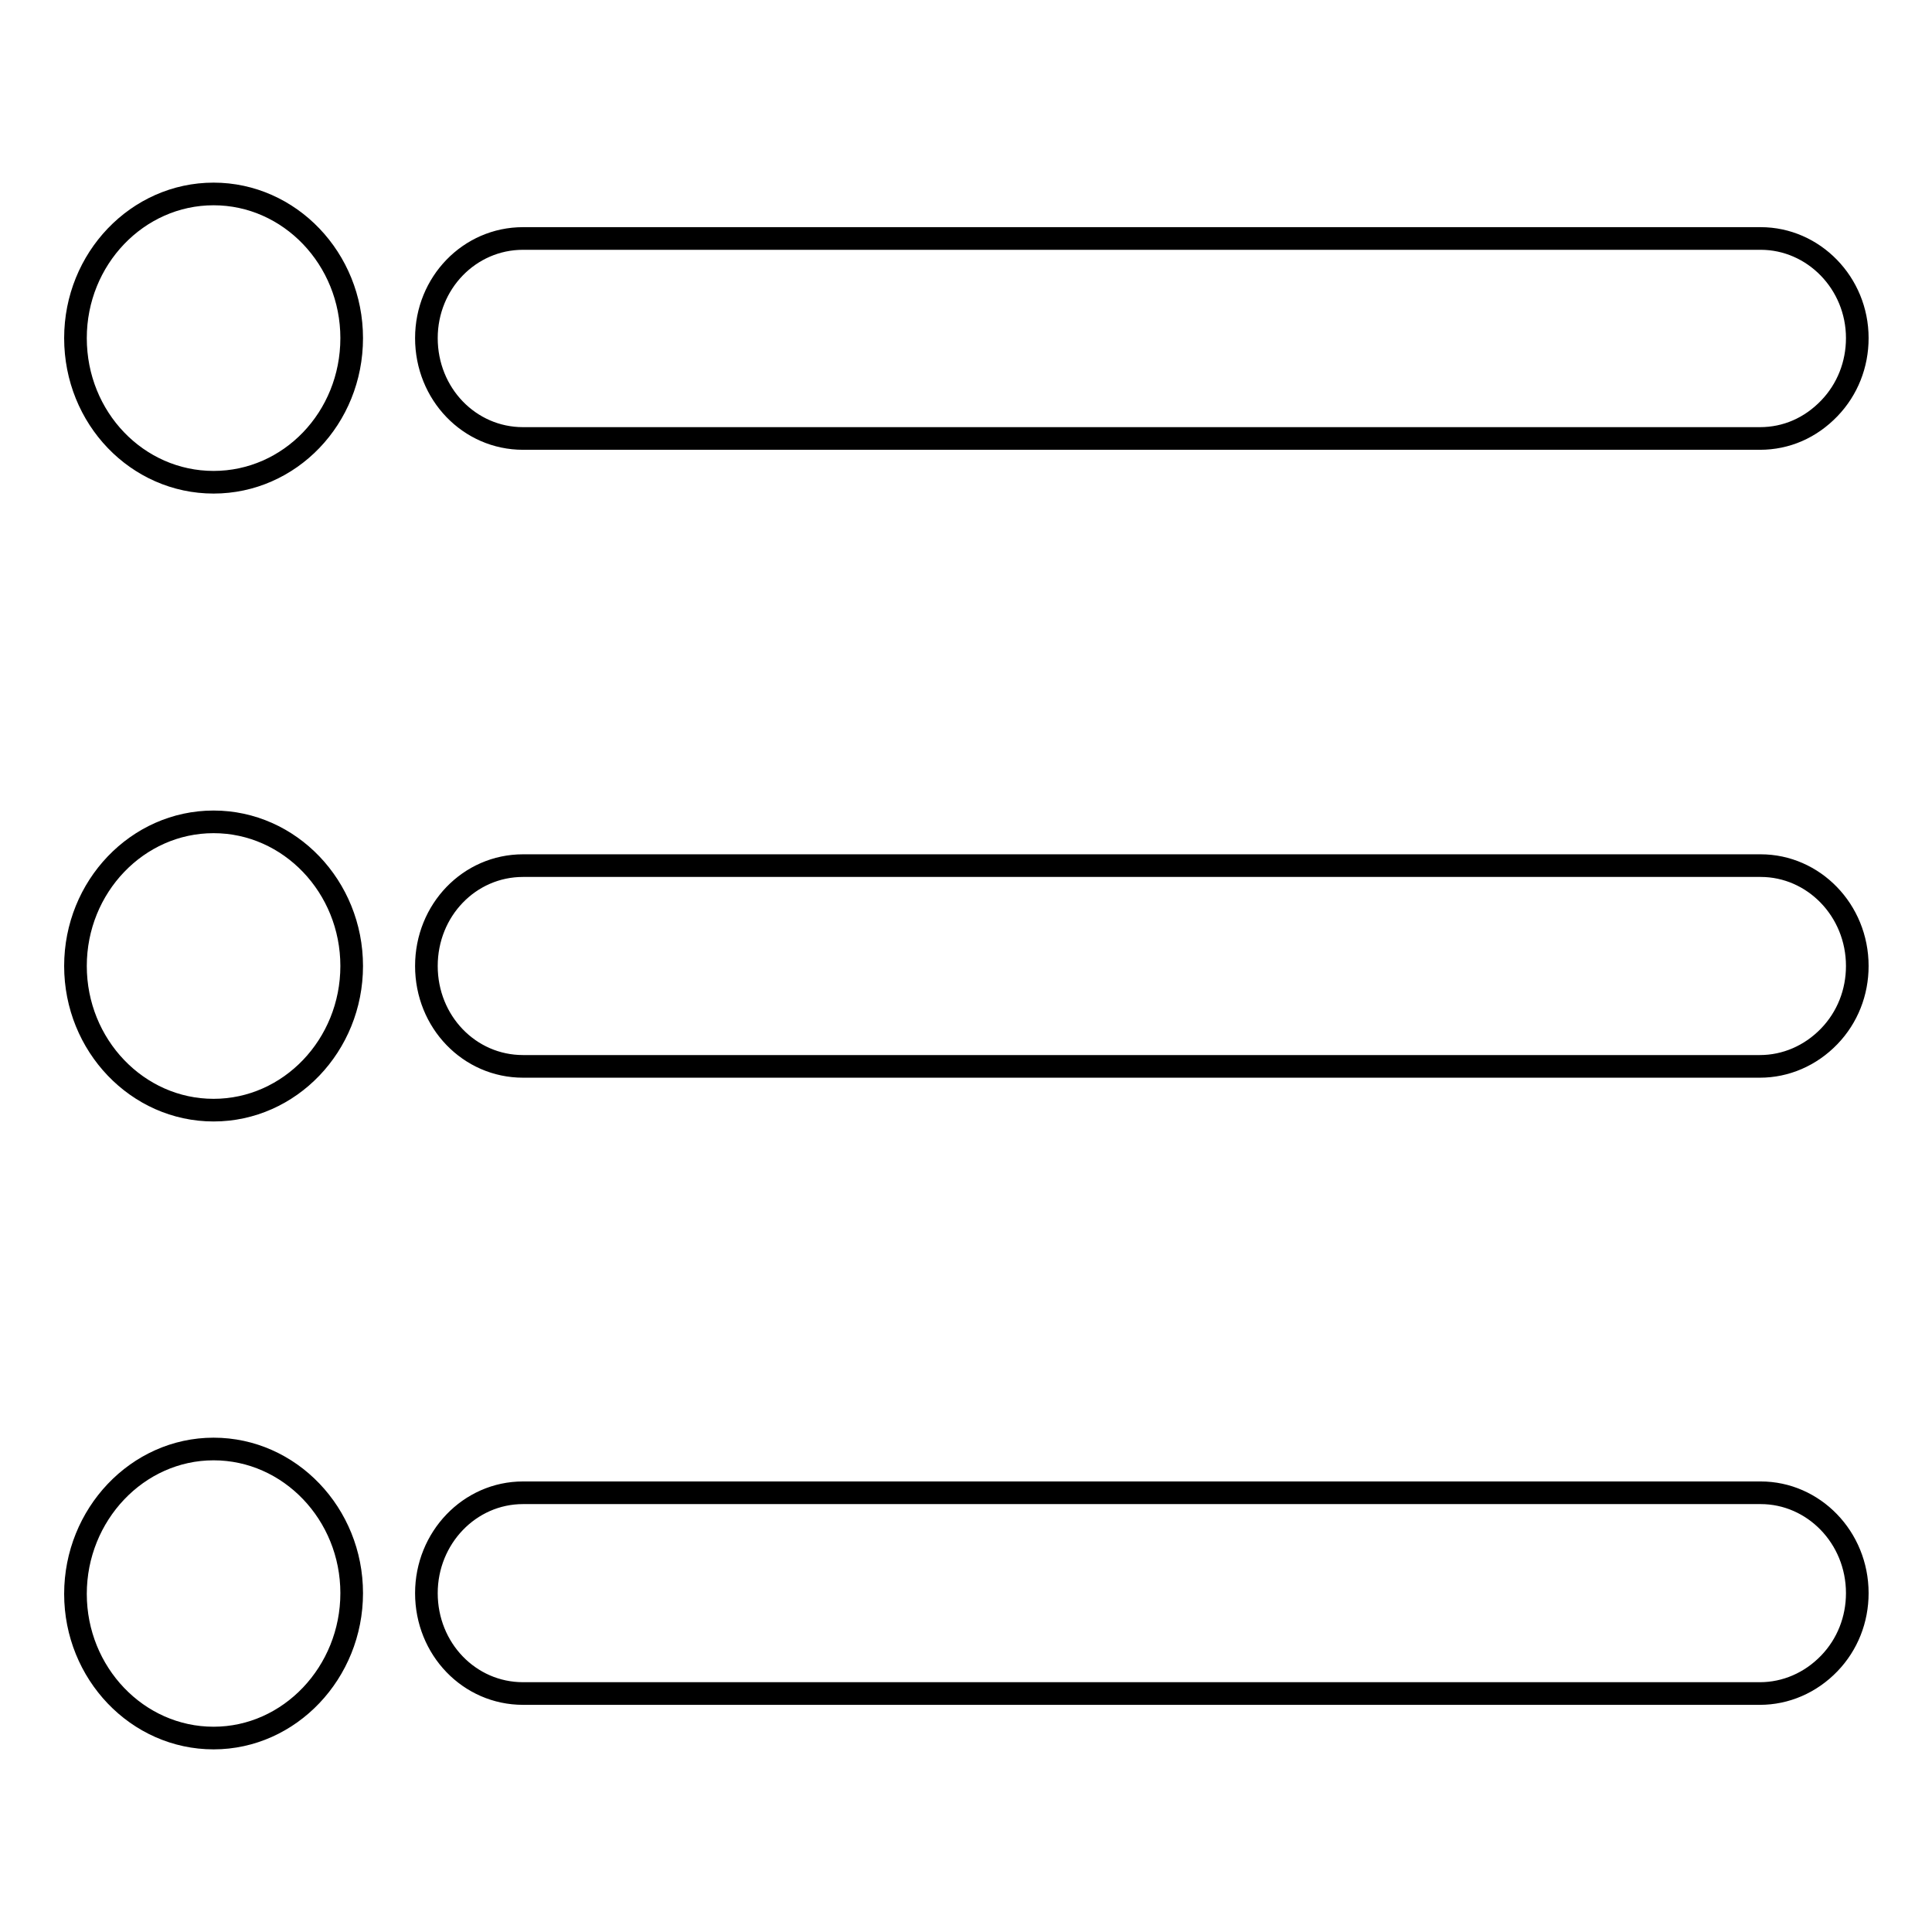
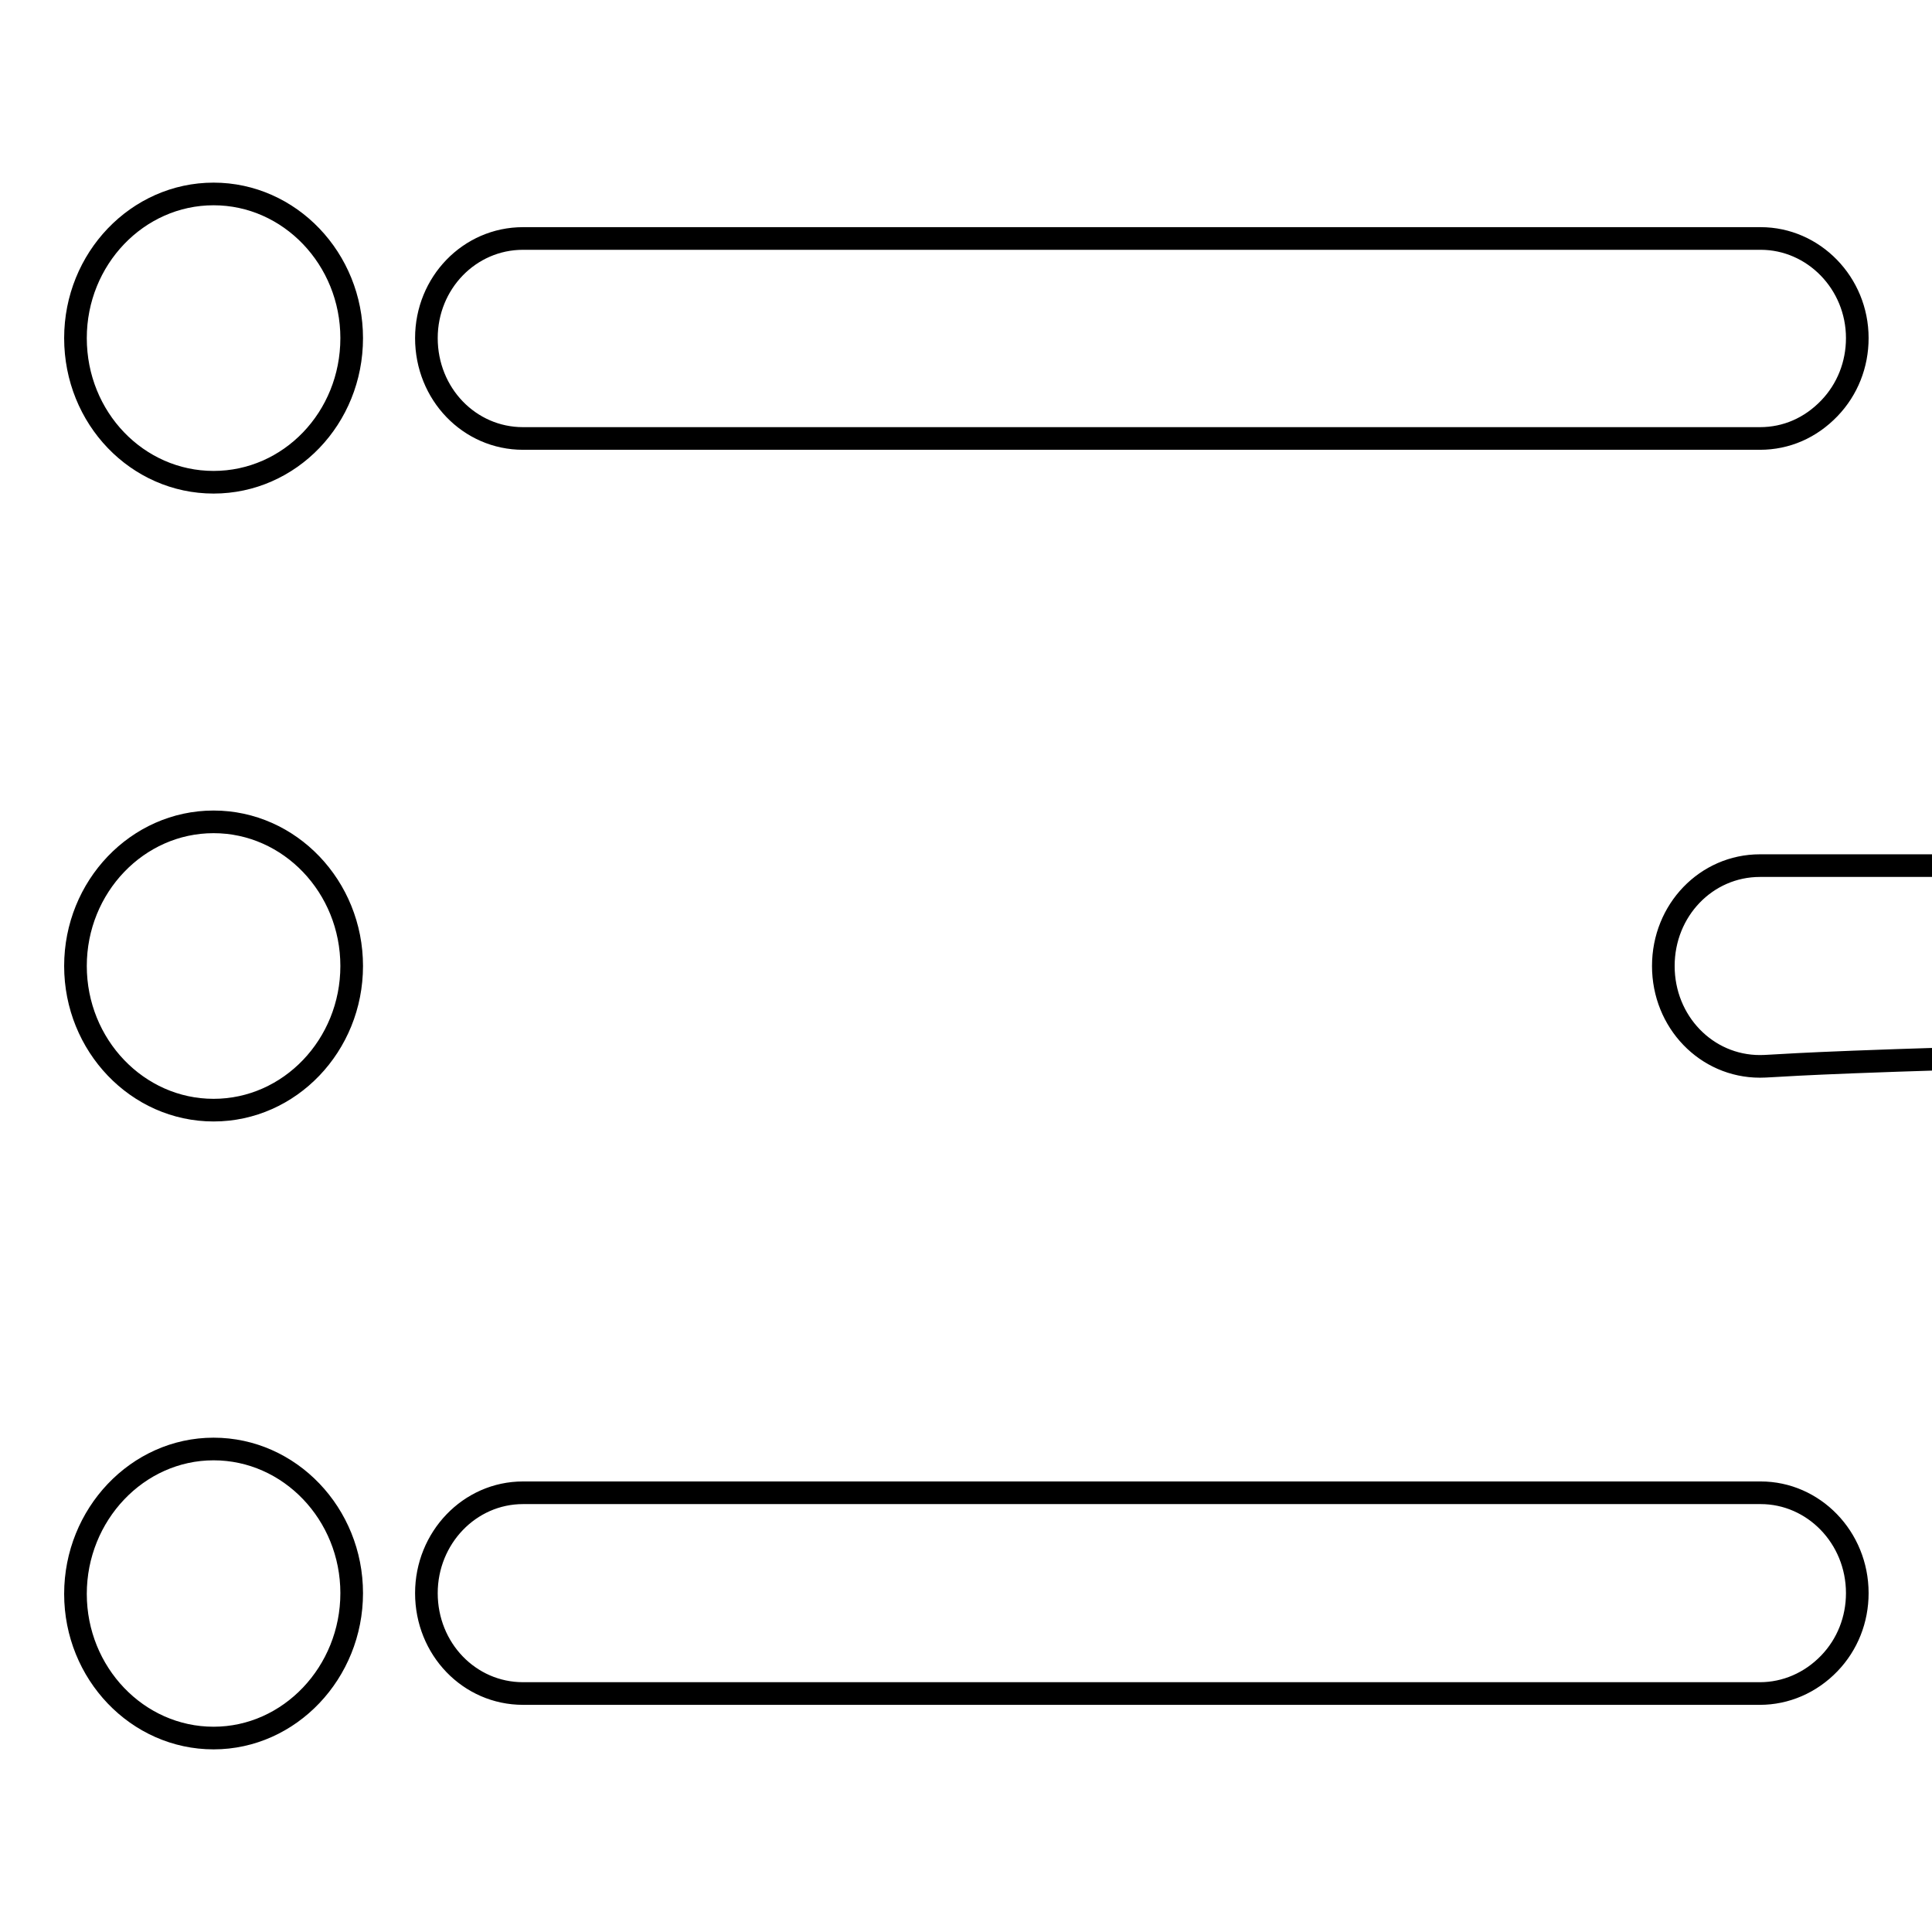
<svg xmlns="http://www.w3.org/2000/svg" version="1.1" x="0px" y="0px" viewBox="0 0 256 256" enable-background="new 0 0 256 256" xml:space="preserve">
  <g>
    <g>
-       <path stroke-width="3" fill-opacity="0" stroke="#000000" d="M28.3,230.3c-10.1,0-18.3-8.6-18.3-19.1S18.2,192,28.3,192c10.1,0,18.3,8.6,18.3,19.1S38.4,230.3,28.3,230.3z M233.2,224.4H69.3c-7.1,0-12.8-5.9-12.8-13.3c0-7.3,5.7-13.3,12.8-13.3h164c7,0,12.8,5.9,12.8,13.3c0,3.5-1.3,6.8-3.7,9.3C239.9,223,236.6,224.4,233.2,224.4z M28.3,147.1c-10.1,0-18.3-8.6-18.3-19.1c0-10.5,8.2-19.1,18.3-19.1c10.1,0,18.3,8.6,18.3,19.1C46.6,138.5,38.4,147.1,28.3,147.1z M233.2,141.3H69.3c-7.1,0-12.8-5.9-12.8-13.3s5.7-13.3,12.8-13.3h164c7,0,12.8,5.9,12.8,13.3c0,3.5-1.3,6.8-3.7,9.3C239.9,139.9,236.6,141.3,233.2,141.3z M28.3,63.9C18.2,63.9,10,55.4,10,44.8c0-10.5,8.2-19.1,18.3-19.1c10.1,0,18.3,8.6,18.3,19.1C46.6,55.4,38.4,63.9,28.3,63.9z M233.2,58.1H69.3c-7.1,0-12.8-5.9-12.8-13.3c0-7.3,5.7-13.2,12.8-13.2h164c7,0,12.8,5.9,12.8,13.2c0,3.5-1.3,6.8-3.7,9.3C239.9,56.7,236.7,58.1,233.2,58.1z" />
+       <path stroke-width="3" fill-opacity="0" stroke="#000000" d="M28.3,230.3c-10.1,0-18.3-8.6-18.3-19.1S18.2,192,28.3,192c10.1,0,18.3,8.6,18.3,19.1S38.4,230.3,28.3,230.3z M233.2,224.4H69.3c-7.1,0-12.8-5.9-12.8-13.3c0-7.3,5.7-13.3,12.8-13.3h164c7,0,12.8,5.9,12.8,13.3c0,3.5-1.3,6.8-3.7,9.3C239.9,223,236.6,224.4,233.2,224.4z M28.3,147.1c-10.1,0-18.3-8.6-18.3-19.1c0-10.5,8.2-19.1,18.3-19.1c10.1,0,18.3,8.6,18.3,19.1C46.6,138.5,38.4,147.1,28.3,147.1z M233.2,141.3c-7.1,0-12.8-5.9-12.8-13.3s5.7-13.3,12.8-13.3h164c7,0,12.8,5.9,12.8,13.3c0,3.5-1.3,6.8-3.7,9.3C239.9,139.9,236.6,141.3,233.2,141.3z M28.3,63.9C18.2,63.9,10,55.4,10,44.8c0-10.5,8.2-19.1,18.3-19.1c10.1,0,18.3,8.6,18.3,19.1C46.6,55.4,38.4,63.9,28.3,63.9z M233.2,58.1H69.3c-7.1,0-12.8-5.9-12.8-13.3c0-7.3,5.7-13.2,12.8-13.2h164c7,0,12.8,5.9,12.8,13.2c0,3.5-1.3,6.8-3.7,9.3C239.9,56.7,236.7,58.1,233.2,58.1z" />
    </g>
  </g>
</svg>